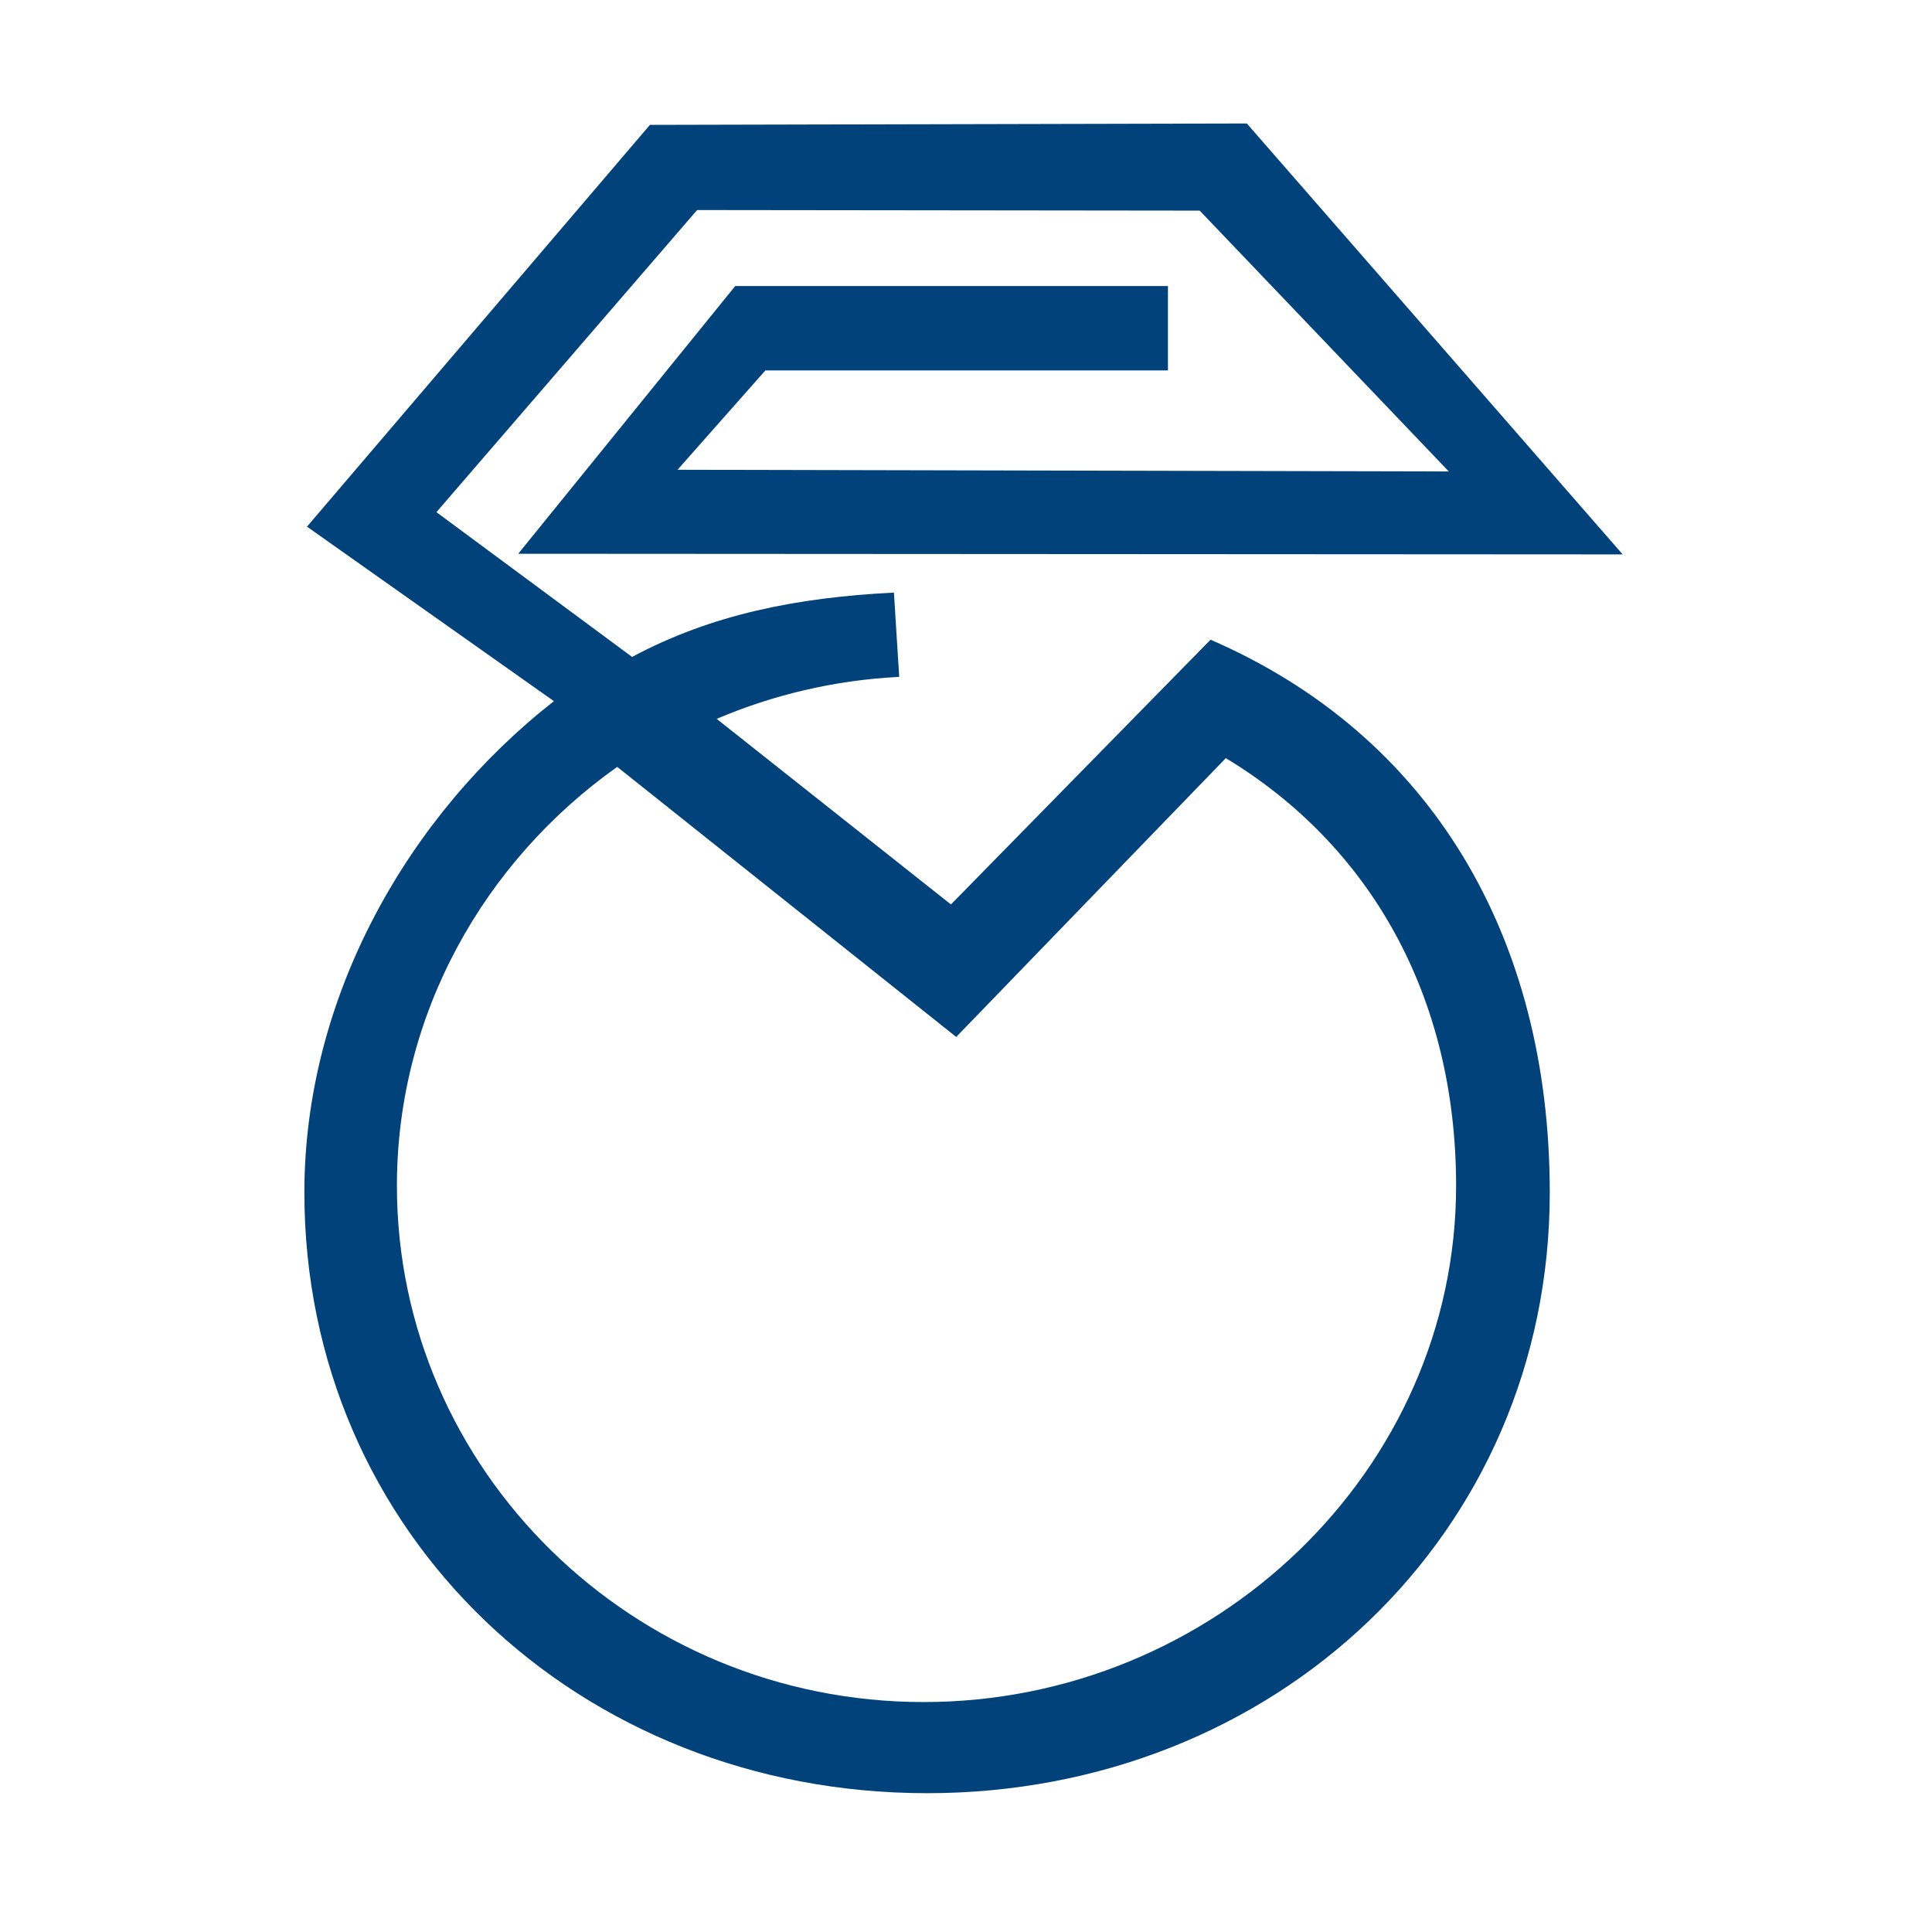
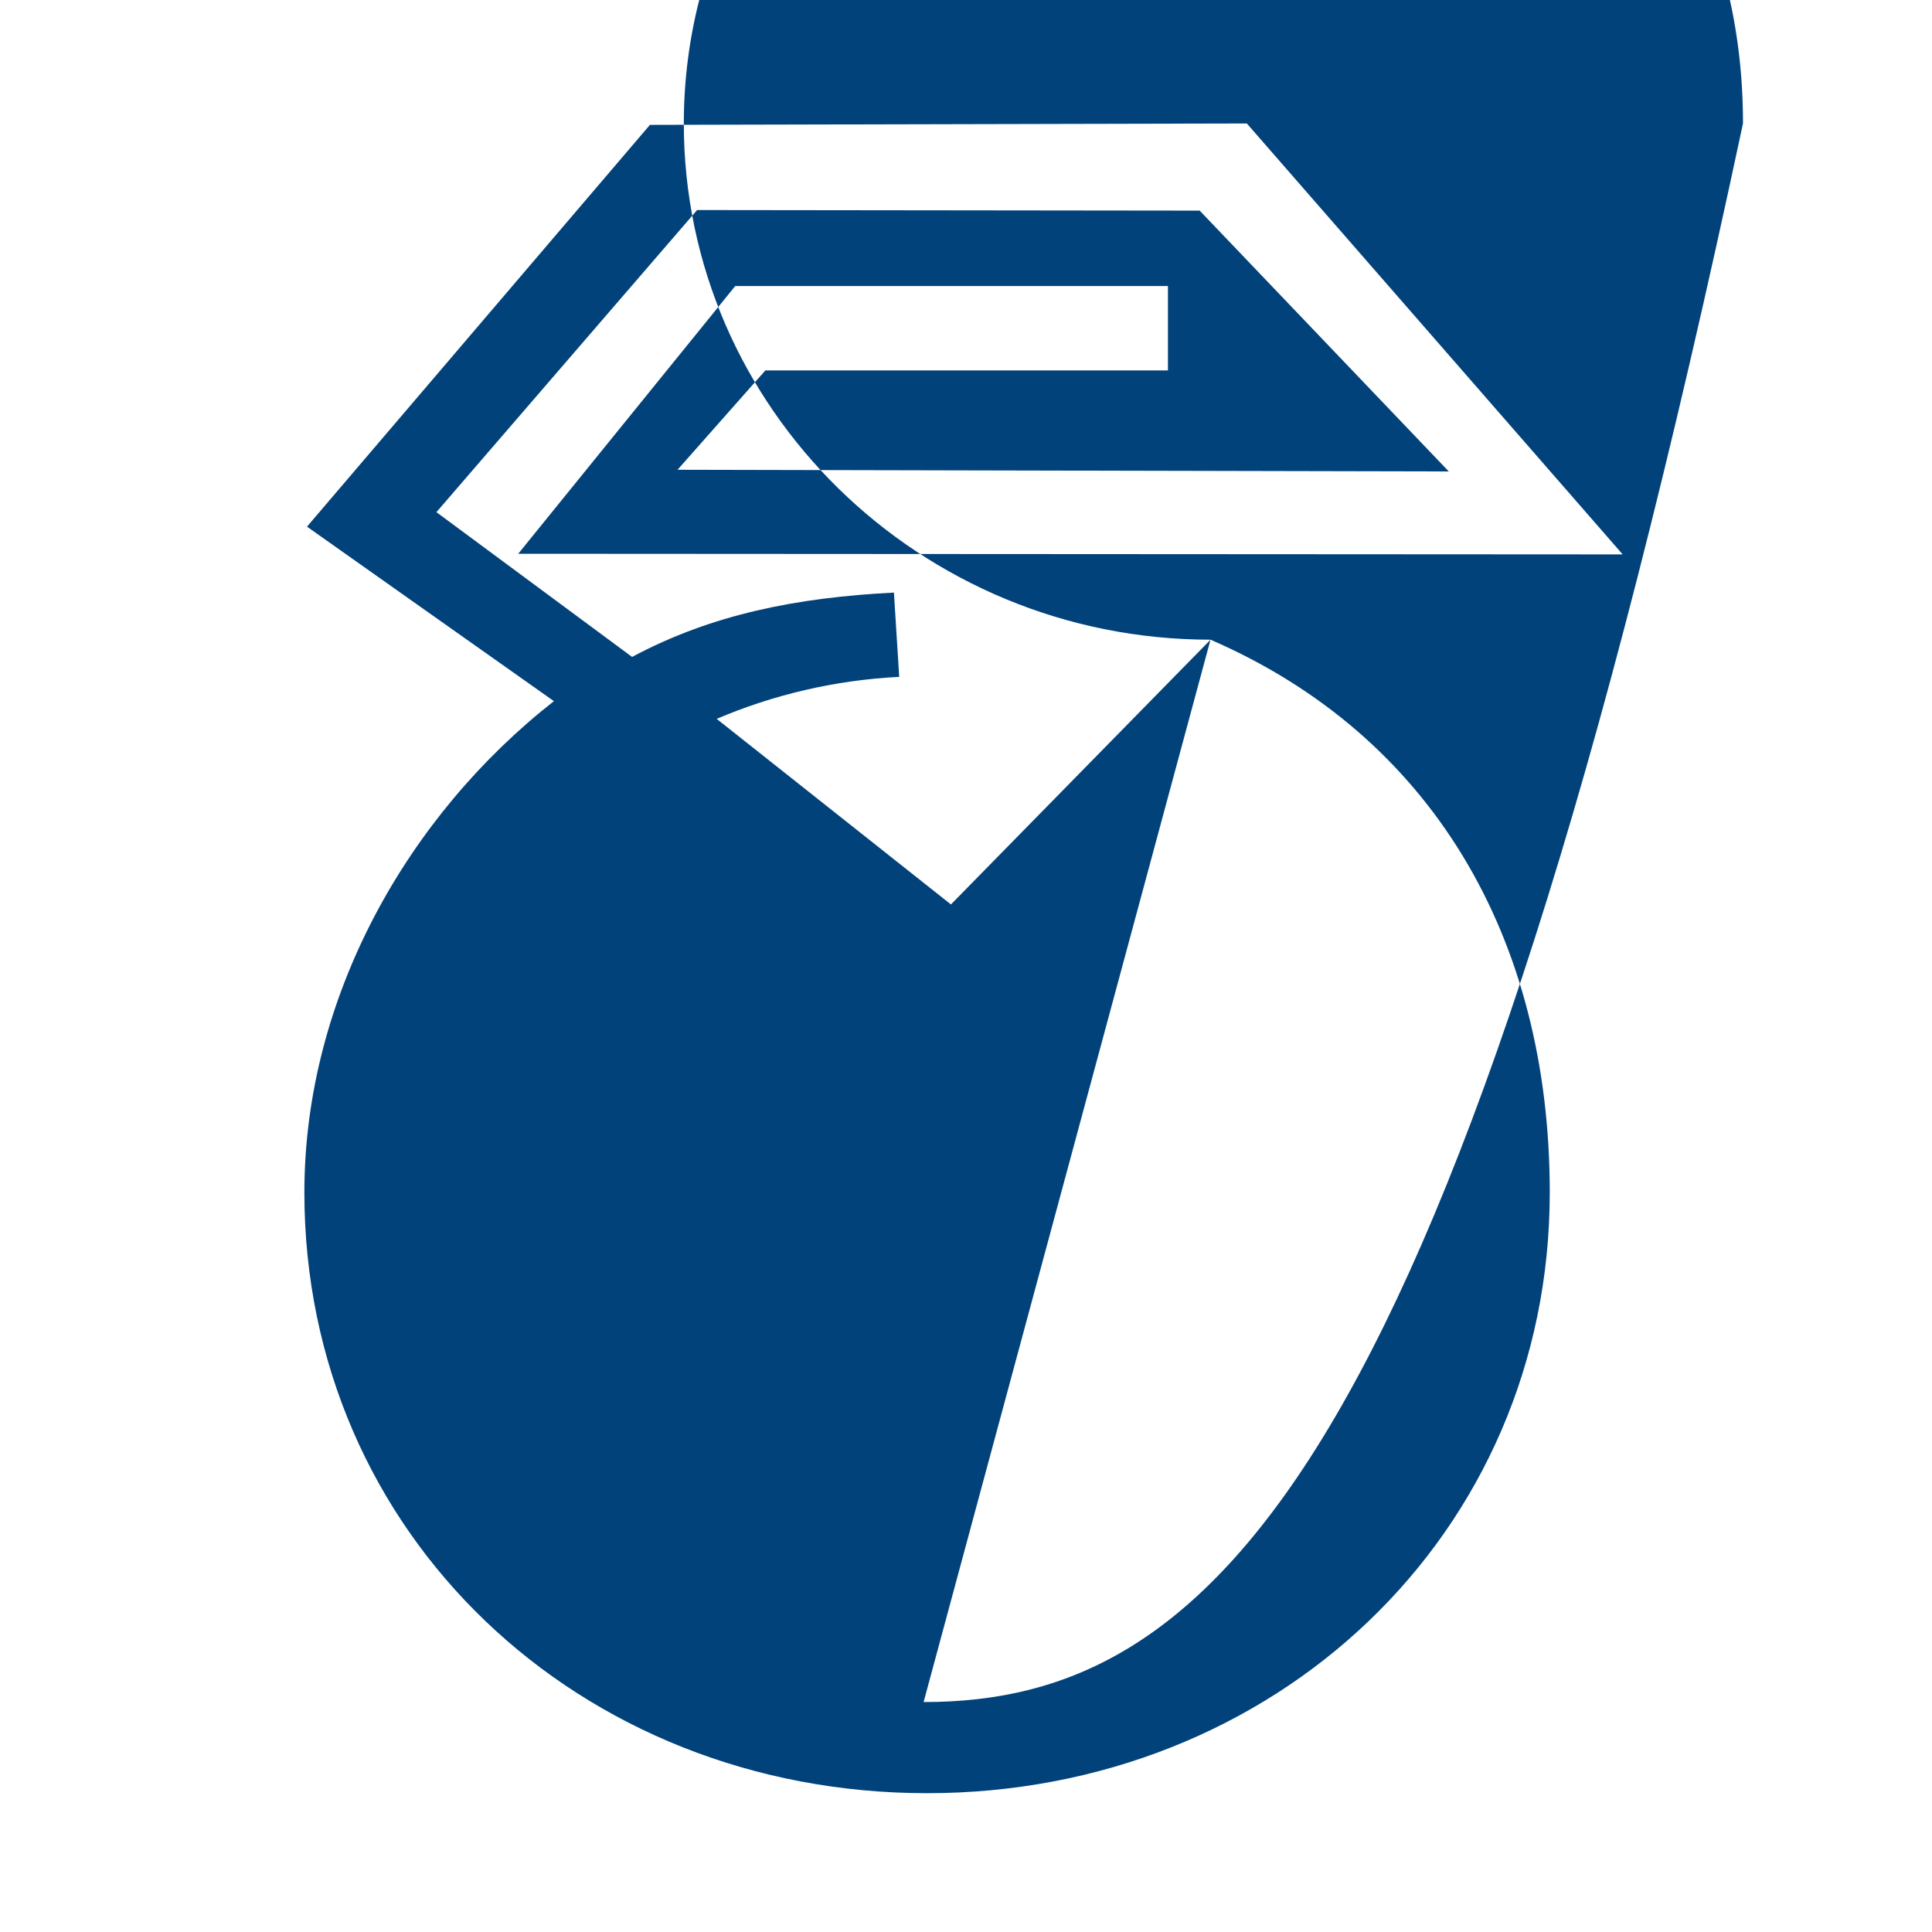
<svg xmlns="http://www.w3.org/2000/svg" class="icon" width="200px" height="200.00px" viewBox="0 0 1024 1024" version="1.1">
-   <path fill="#02427a" d="M641.594 339.047l-0.035 0.079-0.005-0.005L504.017 479.371l-124.16-98.356c29.833-12.727 62.424-20.514 96.741-22.265l-2.799-44.671c-51.312 2.618-96.328 11.425-138.783 34.101l-103.703-76.729L369.485 111.325l266.375 0.308 132.031 138.25-408.78-0.896 46.551-52.648 213.37 0L619.032 151.596l-229.343 0L274.667 293.505l585.383 0.341L660.846 65.445l-316.374 0.737L162.71 279.133l130.871 92.495c-77.049 60.331-132.256 156.464-132.256 260.402 0 181.209 145.799 318.401 330.04 318.401 184.242 0 330.042-137.192 330.042-318.401C821.406 496.522 758.468 389.734 641.594 339.047zM489.531 902.123c-153.928 0-279.157-122.762-279.157-273.658 0-91.113 46.454-172.196 116.758-222.004l179.678 143.146 142.897-147.782c76.378 46.178 122.052 126.01 122.052 226.641C771.76 779.36 643.46 902.123 489.531 902.123z" />
+   <path fill="#02427a" d="M641.594 339.047l-0.035 0.079-0.005-0.005L504.017 479.371l-124.16-98.356c29.833-12.727 62.424-20.514 96.741-22.265l-2.799-44.671c-51.312 2.618-96.328 11.425-138.783 34.101l-103.703-76.729L369.485 111.325l266.375 0.308 132.031 138.25-408.78-0.896 46.551-52.648 213.37 0L619.032 151.596l-229.343 0L274.667 293.505l585.383 0.341L660.846 65.445l-316.374 0.737L162.71 279.133l130.871 92.495c-77.049 60.331-132.256 156.464-132.256 260.402 0 181.209 145.799 318.401 330.04 318.401 184.242 0 330.042-137.192 330.042-318.401C821.406 496.522 758.468 389.734 641.594 339.047zc-153.928 0-279.157-122.762-279.157-273.658 0-91.113 46.454-172.196 116.758-222.004l179.678 143.146 142.897-147.782c76.378 46.178 122.052 126.01 122.052 226.641C771.76 779.36 643.46 902.123 489.531 902.123z" />
</svg>